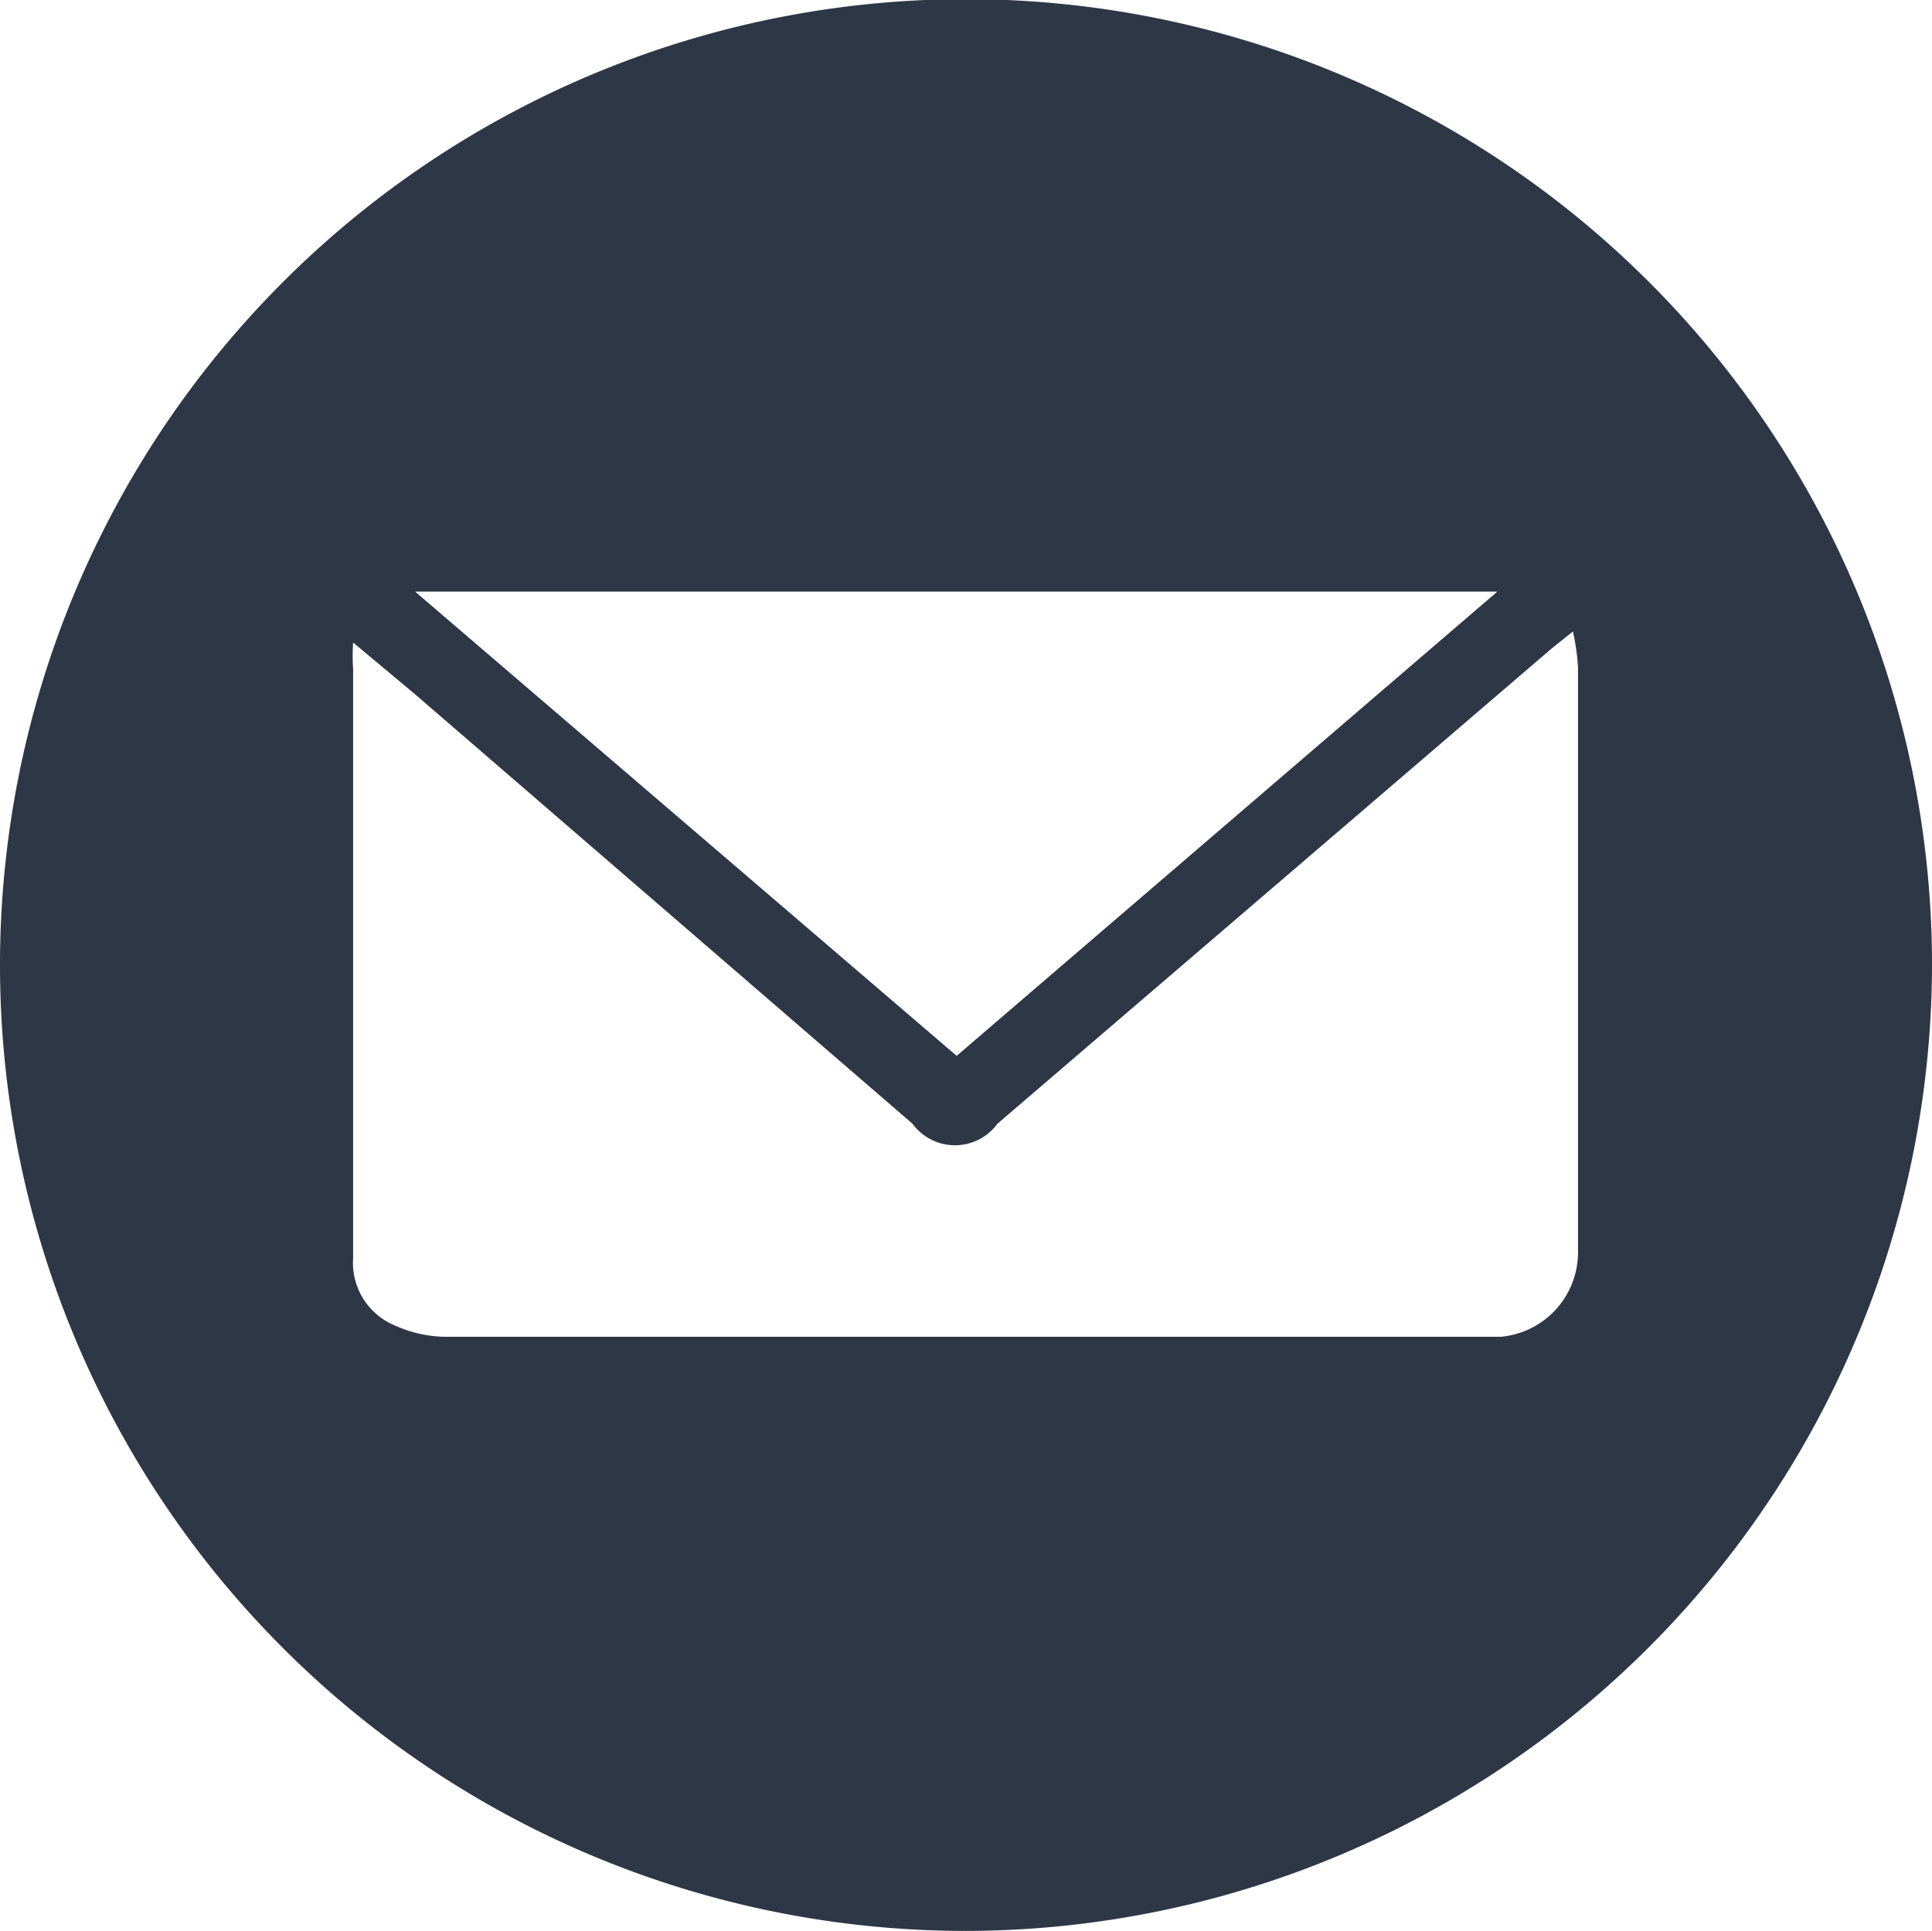
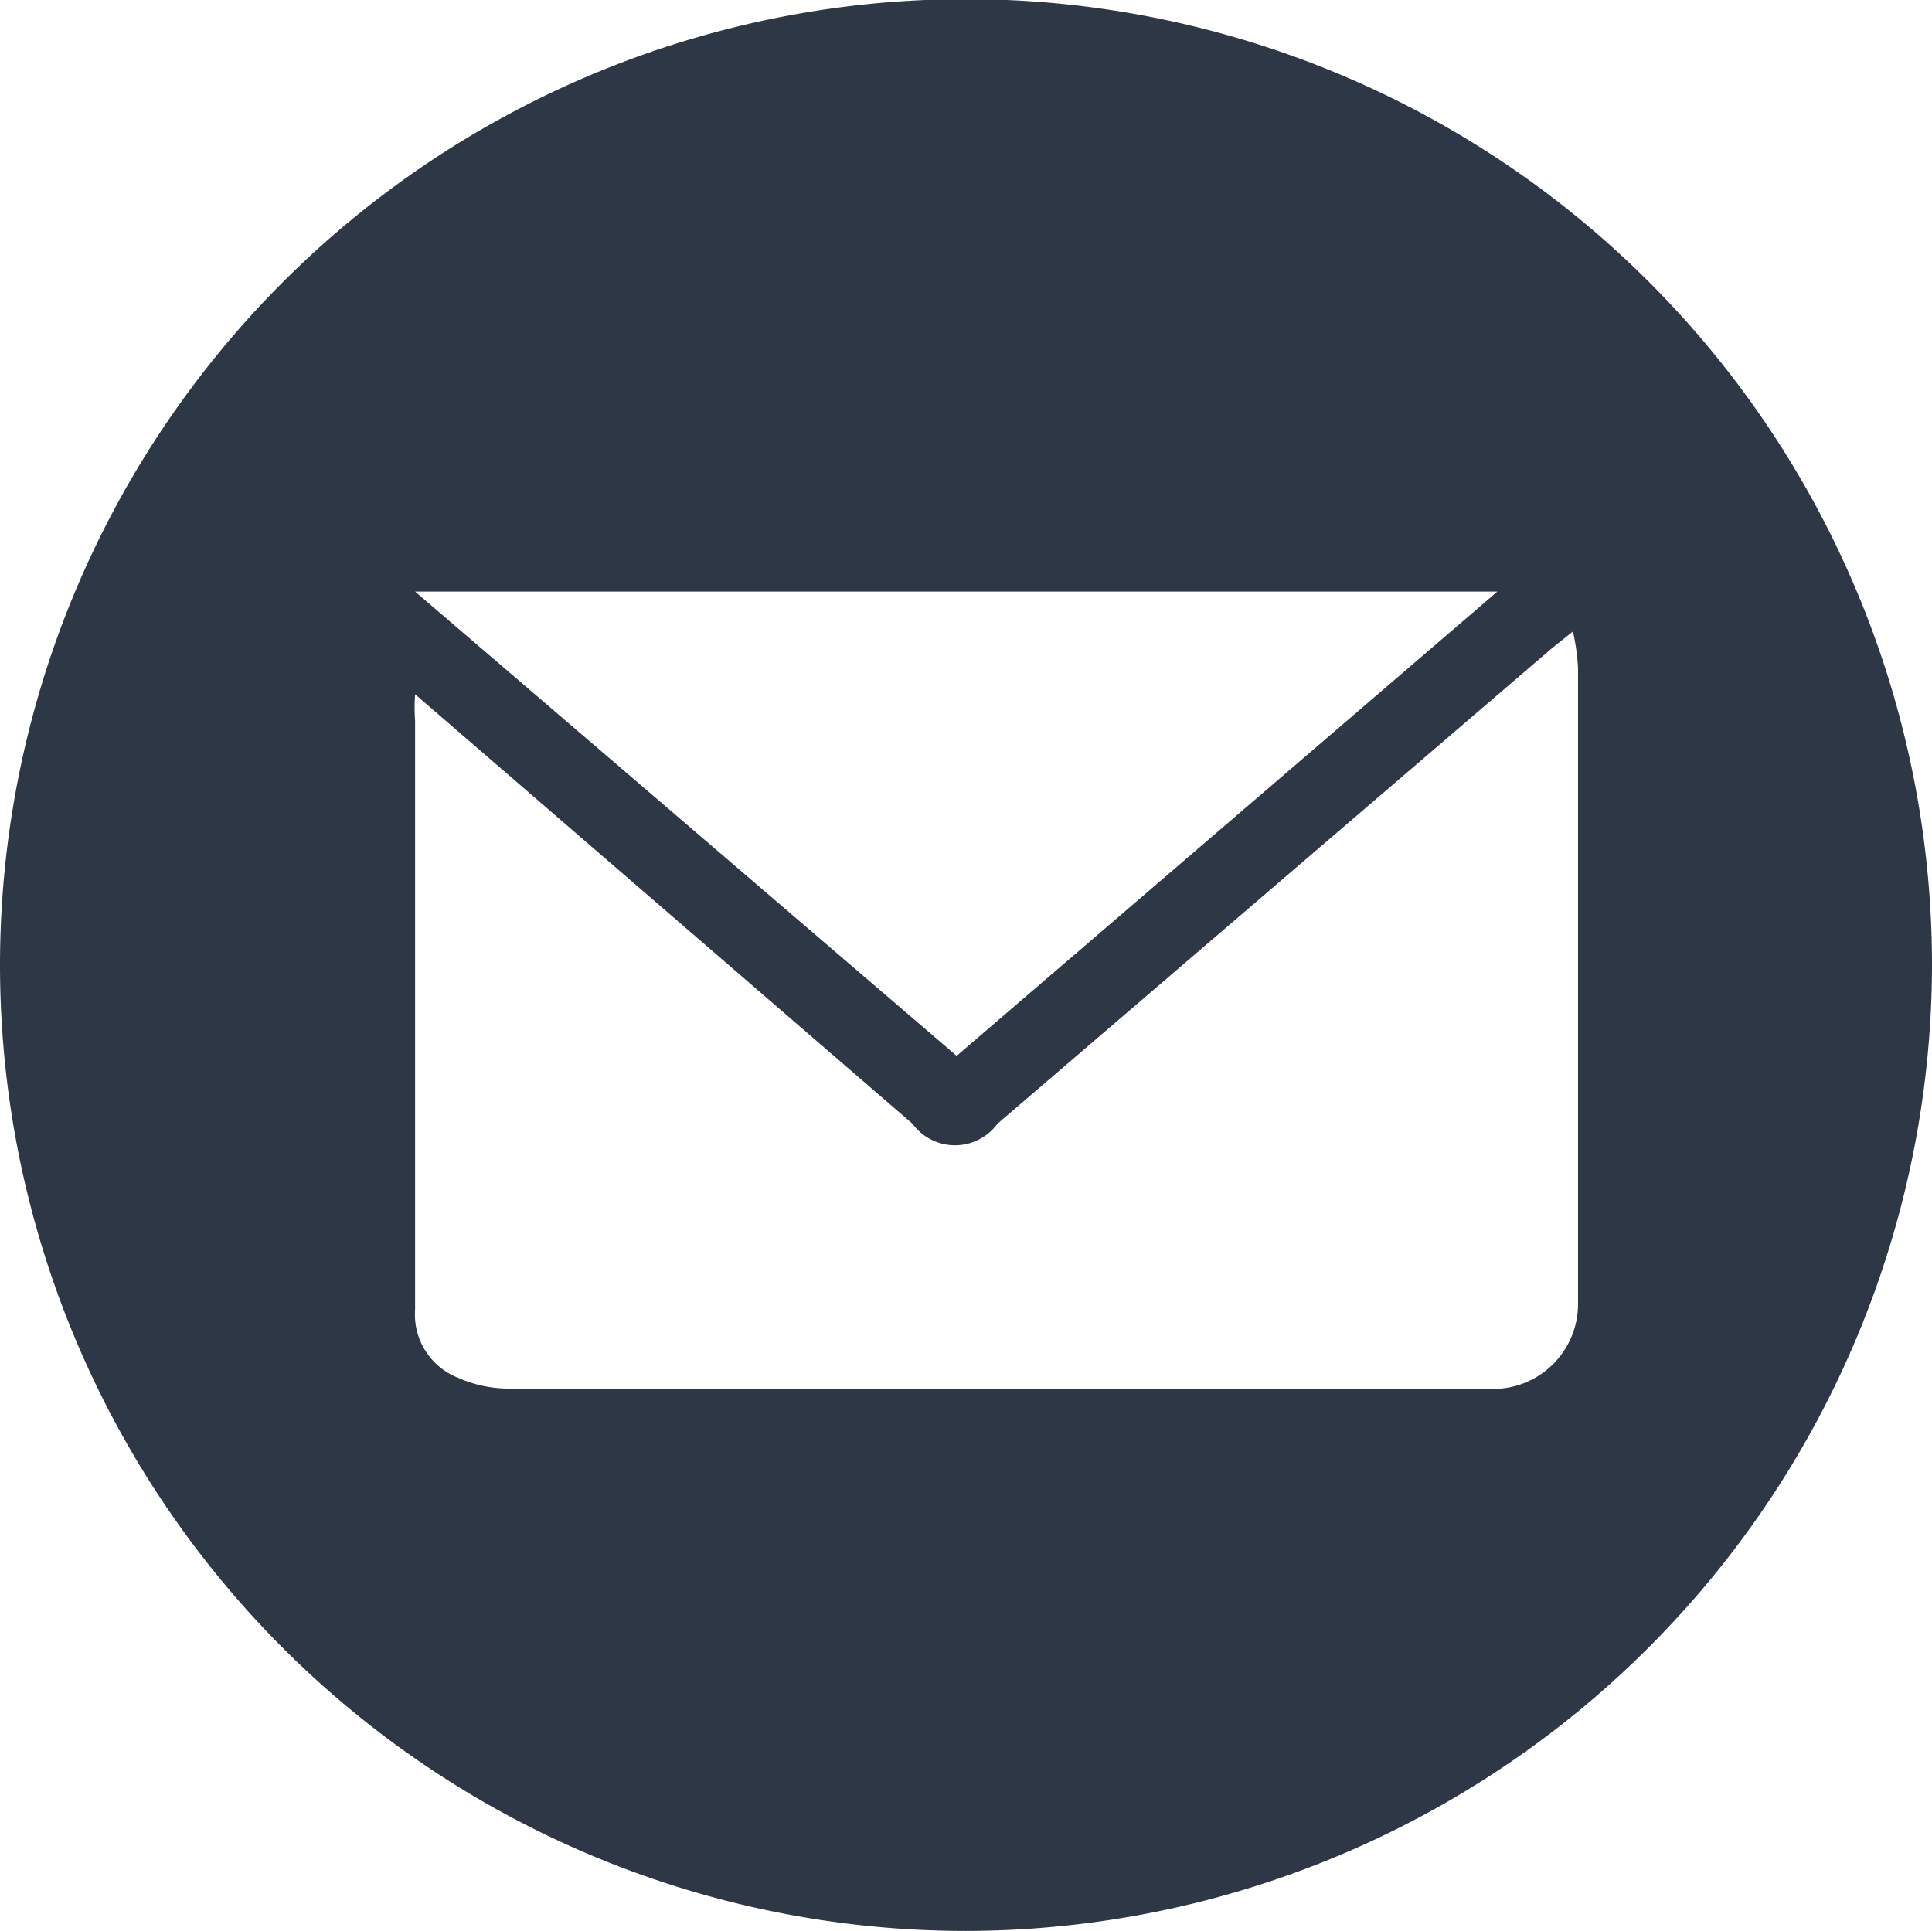
<svg xmlns="http://www.w3.org/2000/svg" id="Vrstva_1" data-name="Vrstva 1" viewBox="0 0 22.76 22.75">
  <defs>
    <style>.cls-1{fill:#2D3746;}</style>
  </defs>
-   <path class="cls-1" d="M11.38,22.75A11.38,11.38,0,1,1,22.76,11.41,11.4,11.4,0,0,1,11.38,22.75ZM18.53,7.44l-.25.2-6.53,5.6a.62.62,0,0,1-1,0L4.89,8.18l-.73-.61a2.19,2.19,0,0,0,0,.31v6.94a.8.8,0,0,0,.5.8,1.47,1.47,0,0,0,.62.13H17.68a1,1,0,0,0,.91-1V7.87A2.59,2.59,0,0,0,18.53,7.44Zm-7.26,5,6.37-5.47H4.89Z" transform="translate(0 0)" />
+   <path class="cls-1" d="M11.38,22.75A11.38,11.38,0,1,1,22.76,11.41,11.4,11.4,0,0,1,11.38,22.75ZM18.53,7.44l-.25.2-6.53,5.6a.62.62,0,0,1-1,0L4.89,8.18a2.19,2.19,0,0,0,0,.31v6.94a.8.8,0,0,0,.5.8,1.47,1.47,0,0,0,.62.13H17.68a1,1,0,0,0,.91-1V7.87A2.59,2.59,0,0,0,18.53,7.44Zm-7.26,5,6.37-5.47H4.89Z" transform="translate(0 0)" />
</svg>